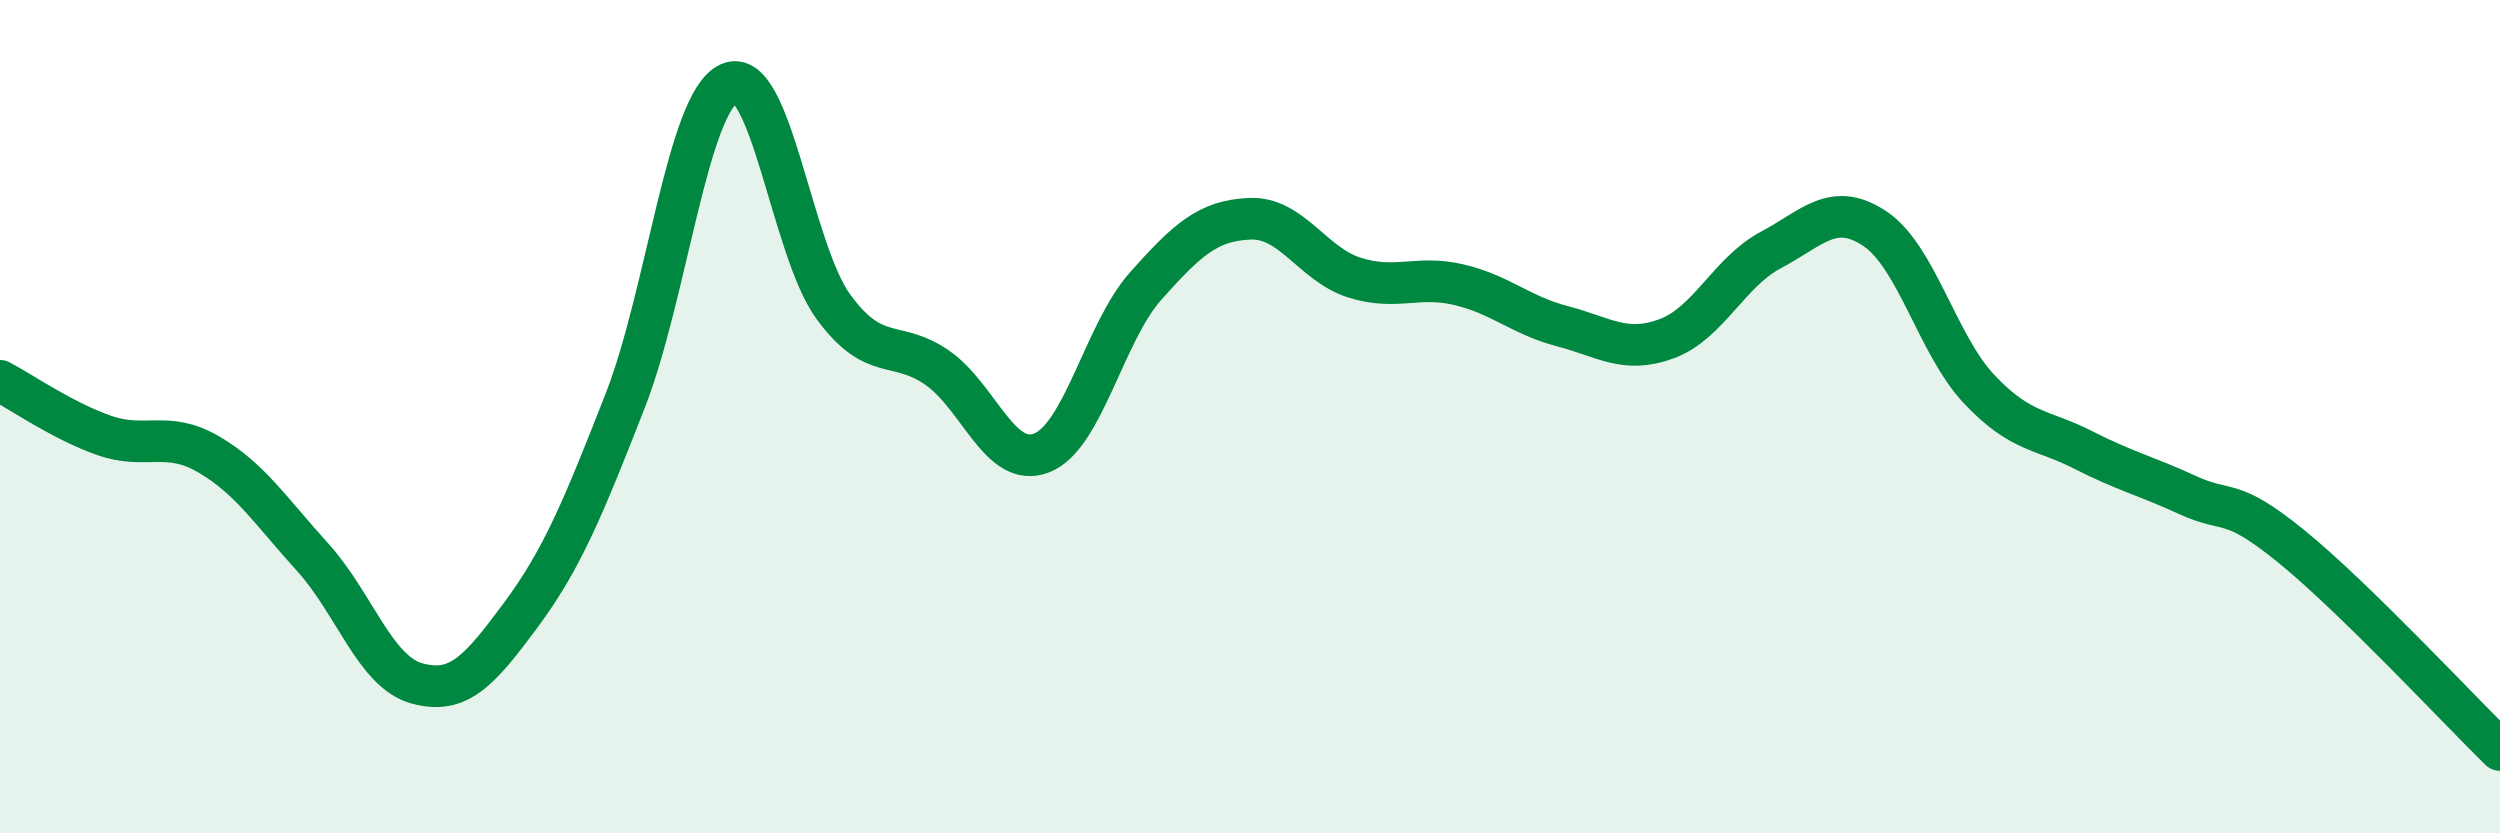
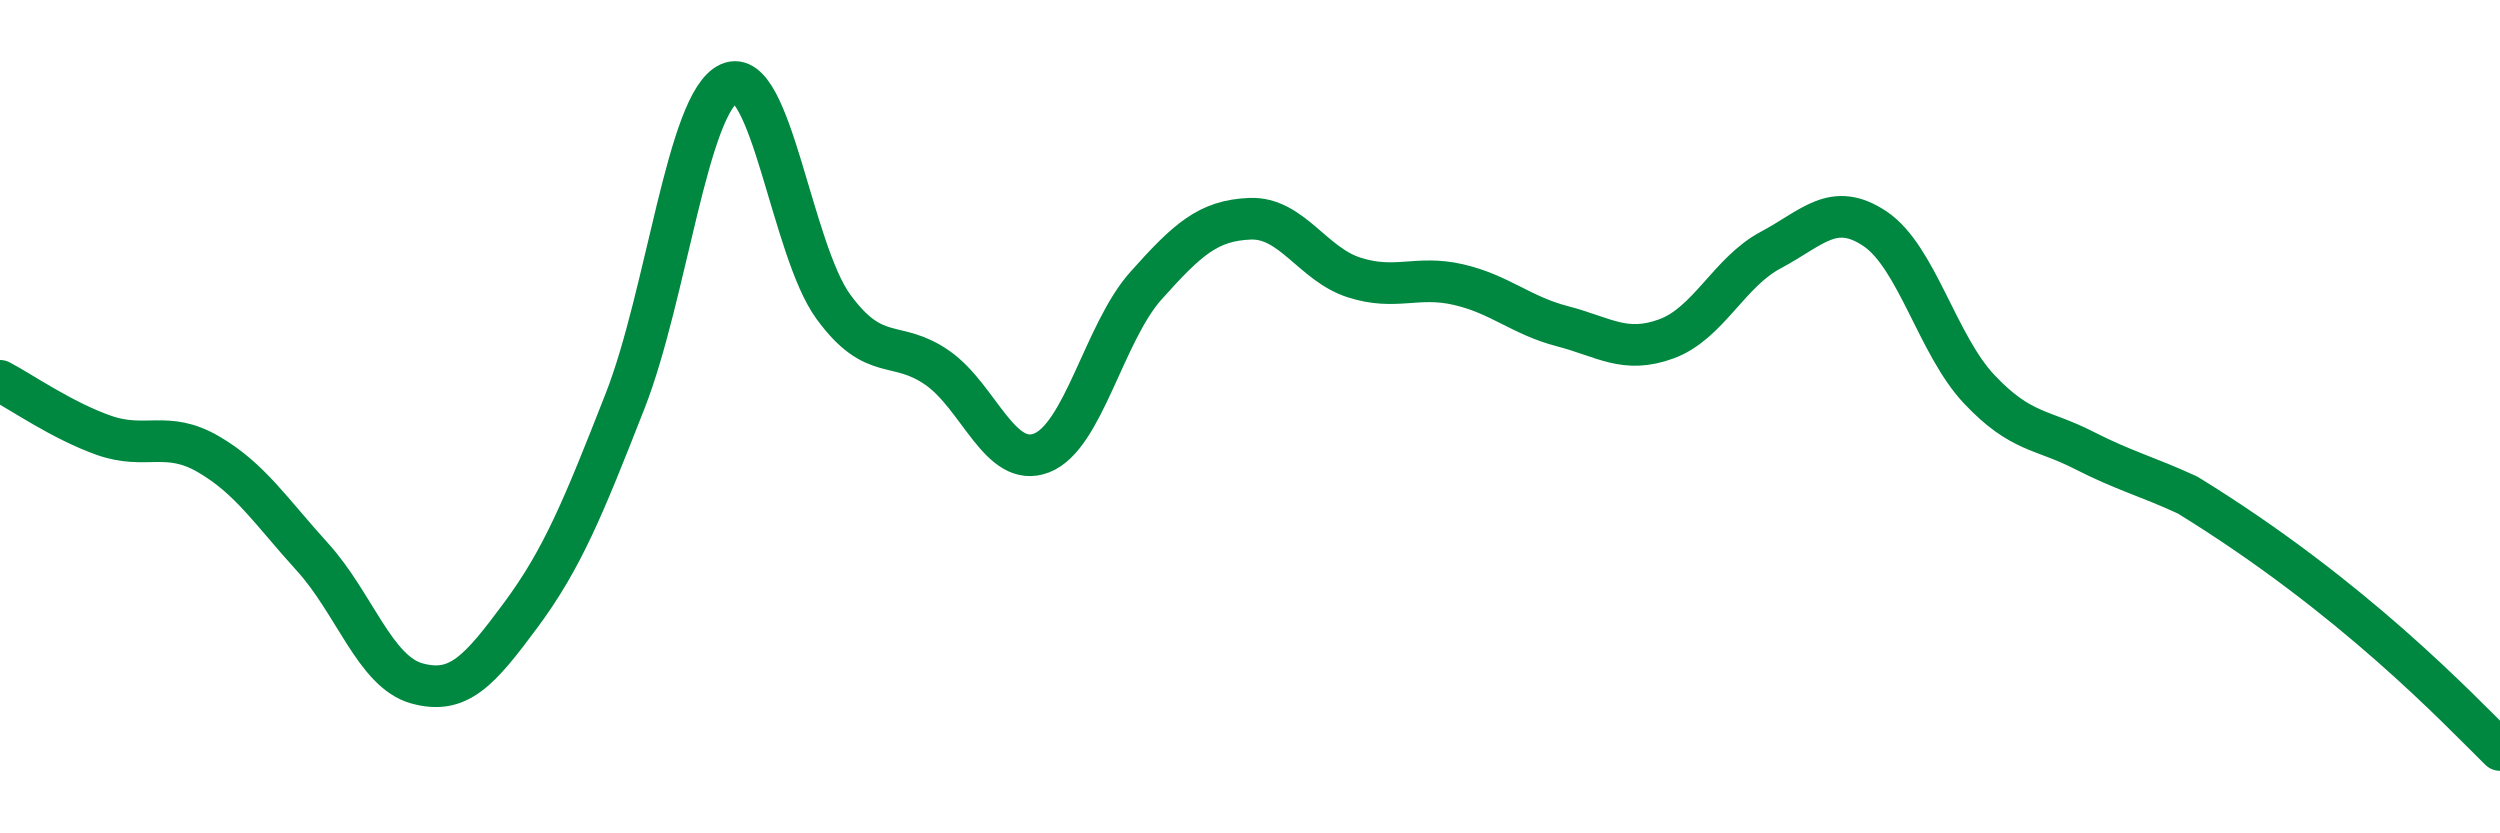
<svg xmlns="http://www.w3.org/2000/svg" width="60" height="20" viewBox="0 0 60 20">
-   <path d="M 0,9.14 C 0.5,9.4 1.5,10.1 2.5,10.45 C 3.5,10.8 4,10.32 5,10.9 C 6,11.48 6.5,12.27 7.5,13.37 C 8.5,14.47 9,16.12 10,16.4 C 11,16.68 11.5,16.11 12.5,14.76 C 13.5,13.41 14,12.18 15,9.63 C 16,7.08 16.5,2.45 17.5,2 C 18.5,1.55 19,5.99 20,7.36 C 21,8.73 21.5,8.13 22.5,8.83 C 23.5,9.53 24,11.26 25,10.87 C 26,10.48 26.5,7.98 27.5,6.86 C 28.5,5.74 29,5.29 30,5.25 C 31,5.21 31.5,6.34 32.5,6.66 C 33.5,6.98 34,6.6 35,6.83 C 36,7.06 36.5,7.57 37.5,7.83 C 38.5,8.09 39,8.5 40,8.13 C 41,7.76 41.5,6.53 42.5,6 C 43.5,5.47 44,4.82 45,5.49 C 46,6.16 46.5,8.28 47.5,9.34 C 48.5,10.4 49,10.29 50,10.8 C 51,11.31 51.5,11.42 52.5,11.88 C 53.5,12.34 53.5,11.9 55,13.12 C 56.5,14.34 59,17.02 60,18L60 20L0 20Z" fill="#008740" opacity="0.1" stroke-linecap="round" stroke-linejoin="round" />
-   <path d="M 0,9.14 C 0.5,9.4 1.5,10.1 2.5,10.45 C 3.5,10.8 4,10.32 5,10.9 C 6,11.48 6.5,12.27 7.5,13.37 C 8.5,14.47 9,16.12 10,16.4 C 11,16.68 11.5,16.11 12.5,14.76 C 13.5,13.41 14,12.18 15,9.63 C 16,7.08 16.5,2.45 17.5,2 C 18.5,1.55 19,5.99 20,7.36 C 21,8.73 21.5,8.13 22.5,8.83 C 23.5,9.53 24,11.26 25,10.87 C 26,10.48 26.5,7.98 27.5,6.86 C 28.5,5.74 29,5.29 30,5.25 C 31,5.21 31.5,6.34 32.5,6.66 C 33.5,6.98 34,6.6 35,6.83 C 36,7.06 36.5,7.57 37.5,7.83 C 38.5,8.09 39,8.5 40,8.13 C 41,7.76 41.5,6.53 42.5,6 C 43.5,5.47 44,4.82 45,5.49 C 46,6.16 46.5,8.28 47.5,9.34 C 48.5,10.4 49,10.29 50,10.8 C 51,11.31 51.5,11.42 52.5,11.88 C 53.5,12.34 53.5,11.9 55,13.12 C 56.5,14.34 59,17.02 60,18" stroke="#008740" stroke-width="1" fill="none" stroke-linecap="round" stroke-linejoin="round" />
+   <path d="M 0,9.14 C 0.5,9.4 1.5,10.1 2.5,10.45 C 3.5,10.8 4,10.32 5,10.9 C 6,11.48 6.5,12.27 7.5,13.37 C 8.5,14.47 9,16.12 10,16.4 C 11,16.68 11.5,16.11 12.5,14.76 C 13.5,13.41 14,12.18 15,9.63 C 16,7.08 16.5,2.45 17.5,2 C 18.5,1.55 19,5.99 20,7.36 C 21,8.73 21.5,8.13 22.5,8.83 C 23.5,9.53 24,11.26 25,10.87 C 26,10.48 26.5,7.98 27.5,6.86 C 28.5,5.74 29,5.29 30,5.25 C 31,5.21 31.5,6.34 32.5,6.66 C 33.5,6.98 34,6.6 35,6.83 C 36,7.06 36.5,7.57 37.5,7.83 C 38.5,8.09 39,8.5 40,8.13 C 41,7.76 41.5,6.53 42.5,6 C 43.5,5.47 44,4.82 45,5.49 C 46,6.16 46.5,8.28 47.5,9.34 C 48.5,10.4 49,10.29 50,10.8 C 51,11.31 51.5,11.42 52.5,11.88 C 56.5,14.34 59,17.02 60,18" stroke="#008740" stroke-width="1" fill="none" stroke-linecap="round" stroke-linejoin="round" />
</svg>